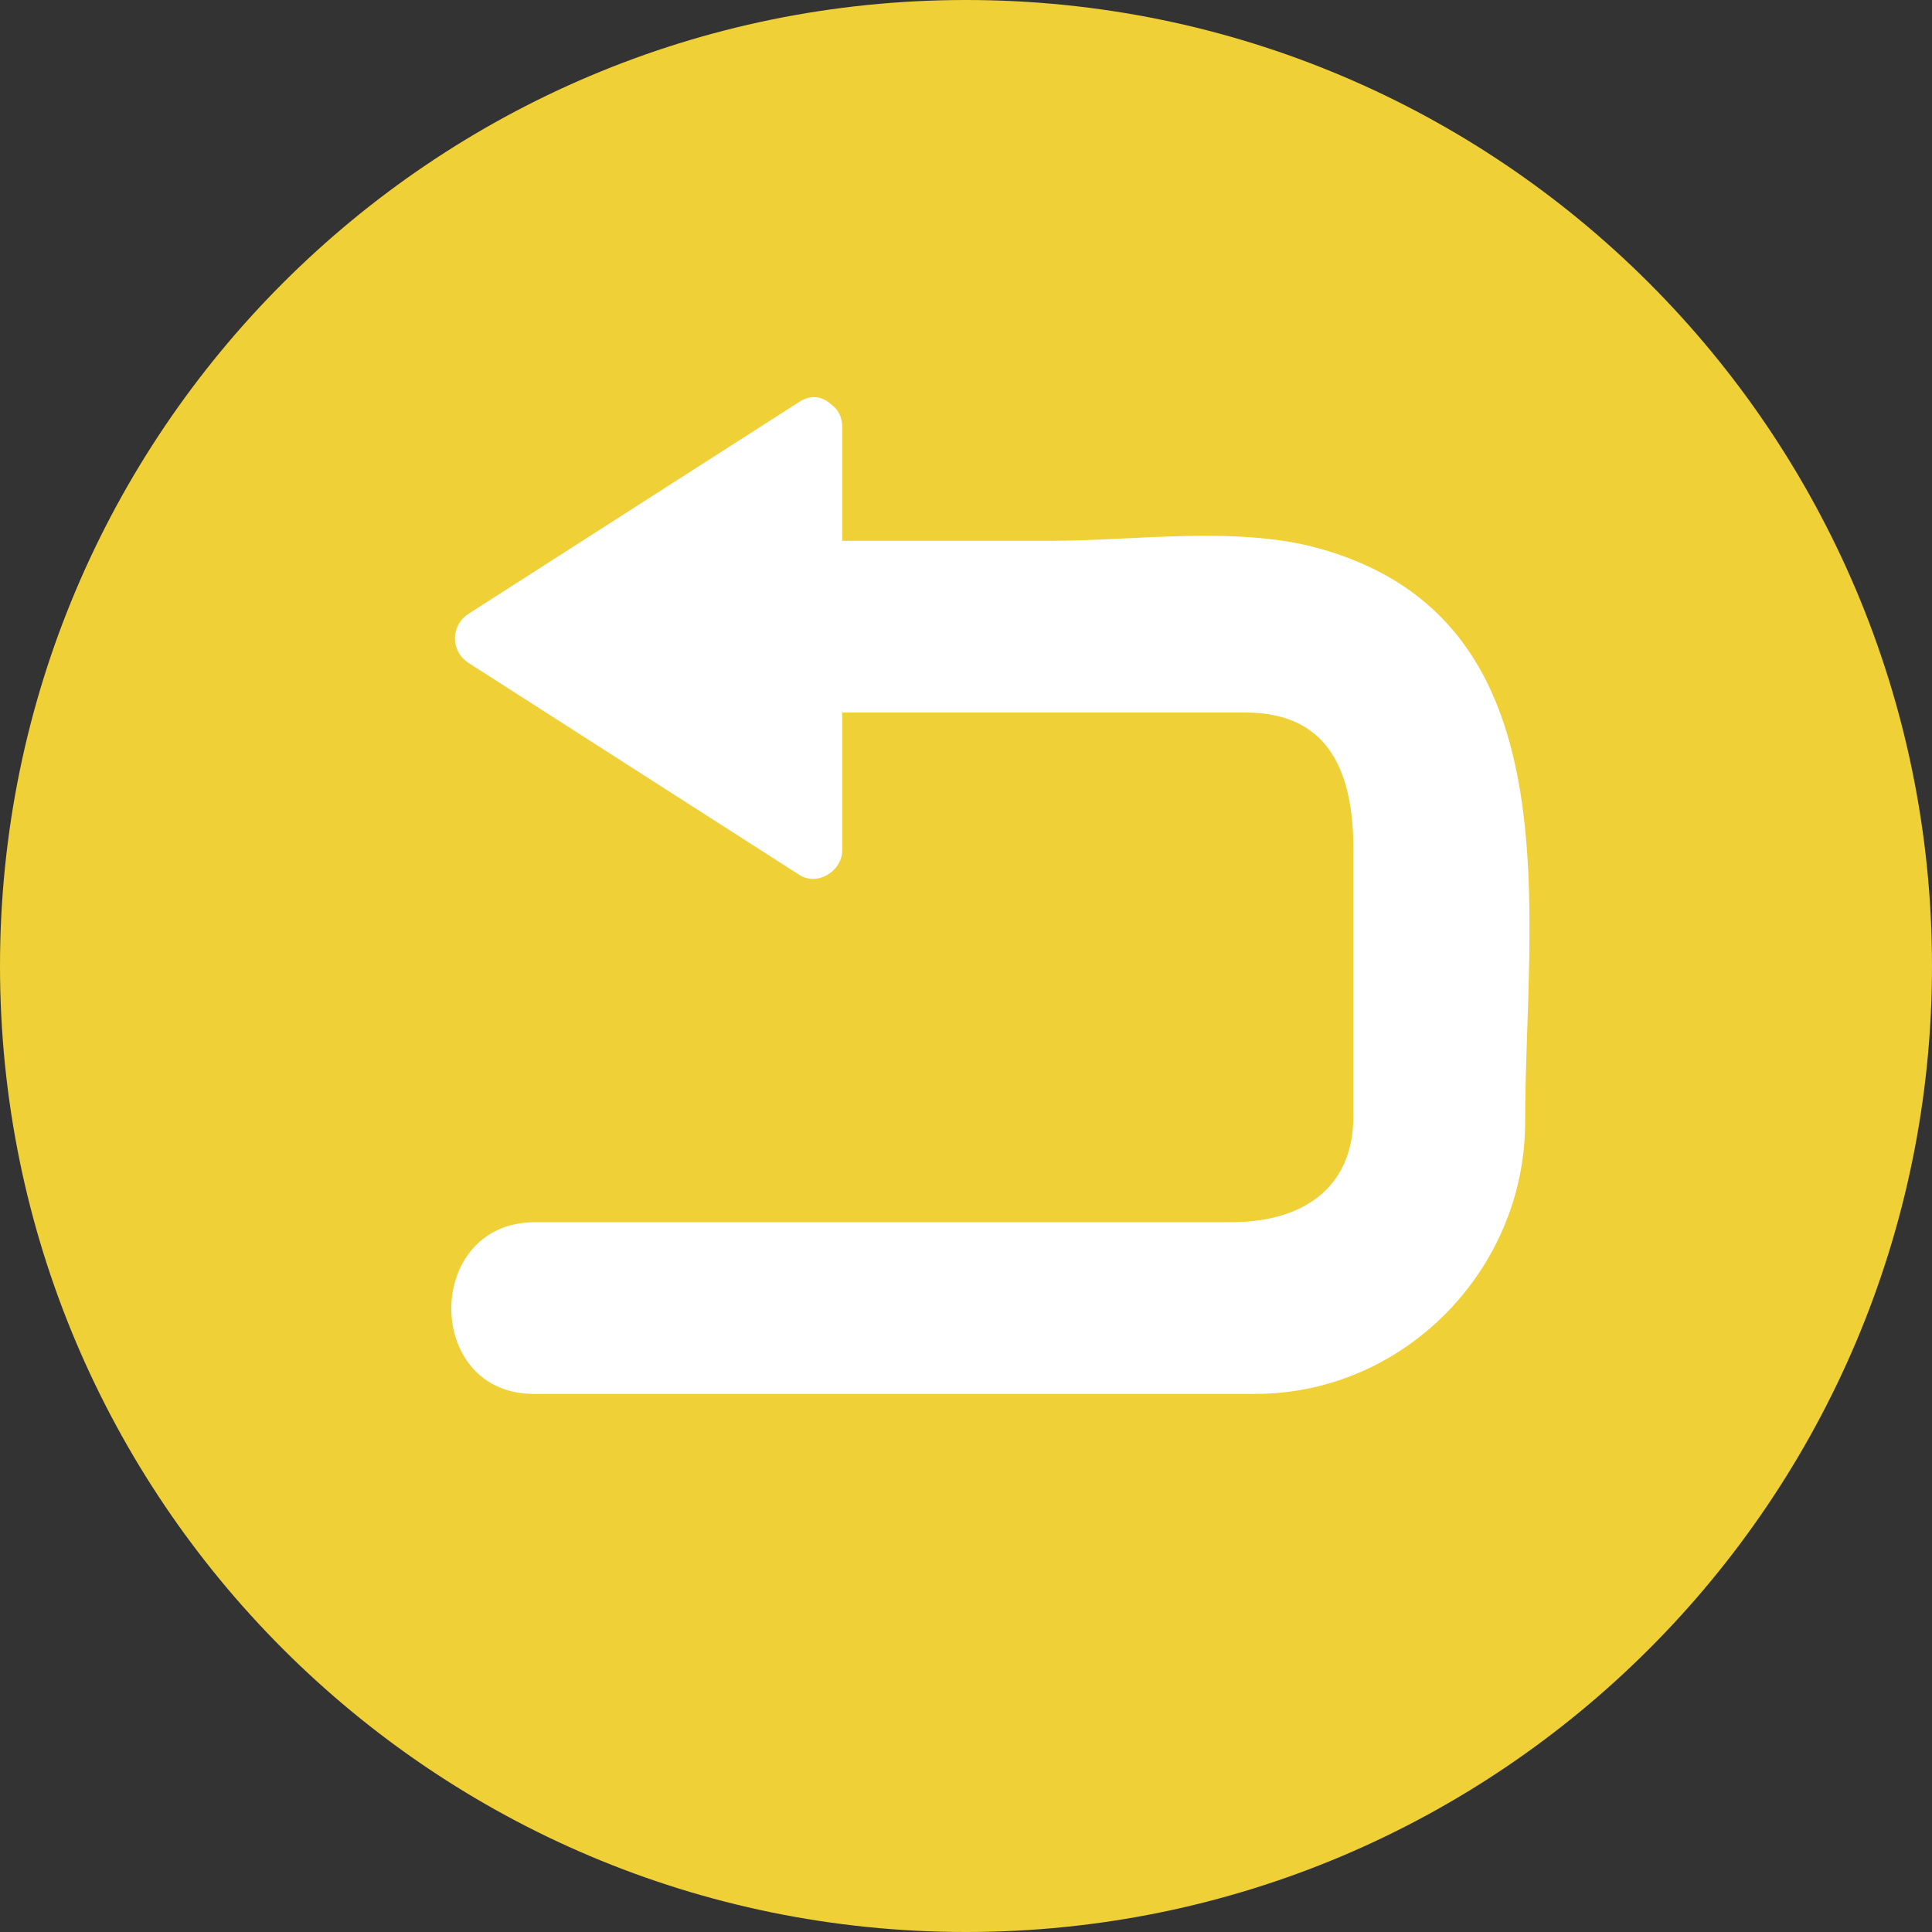
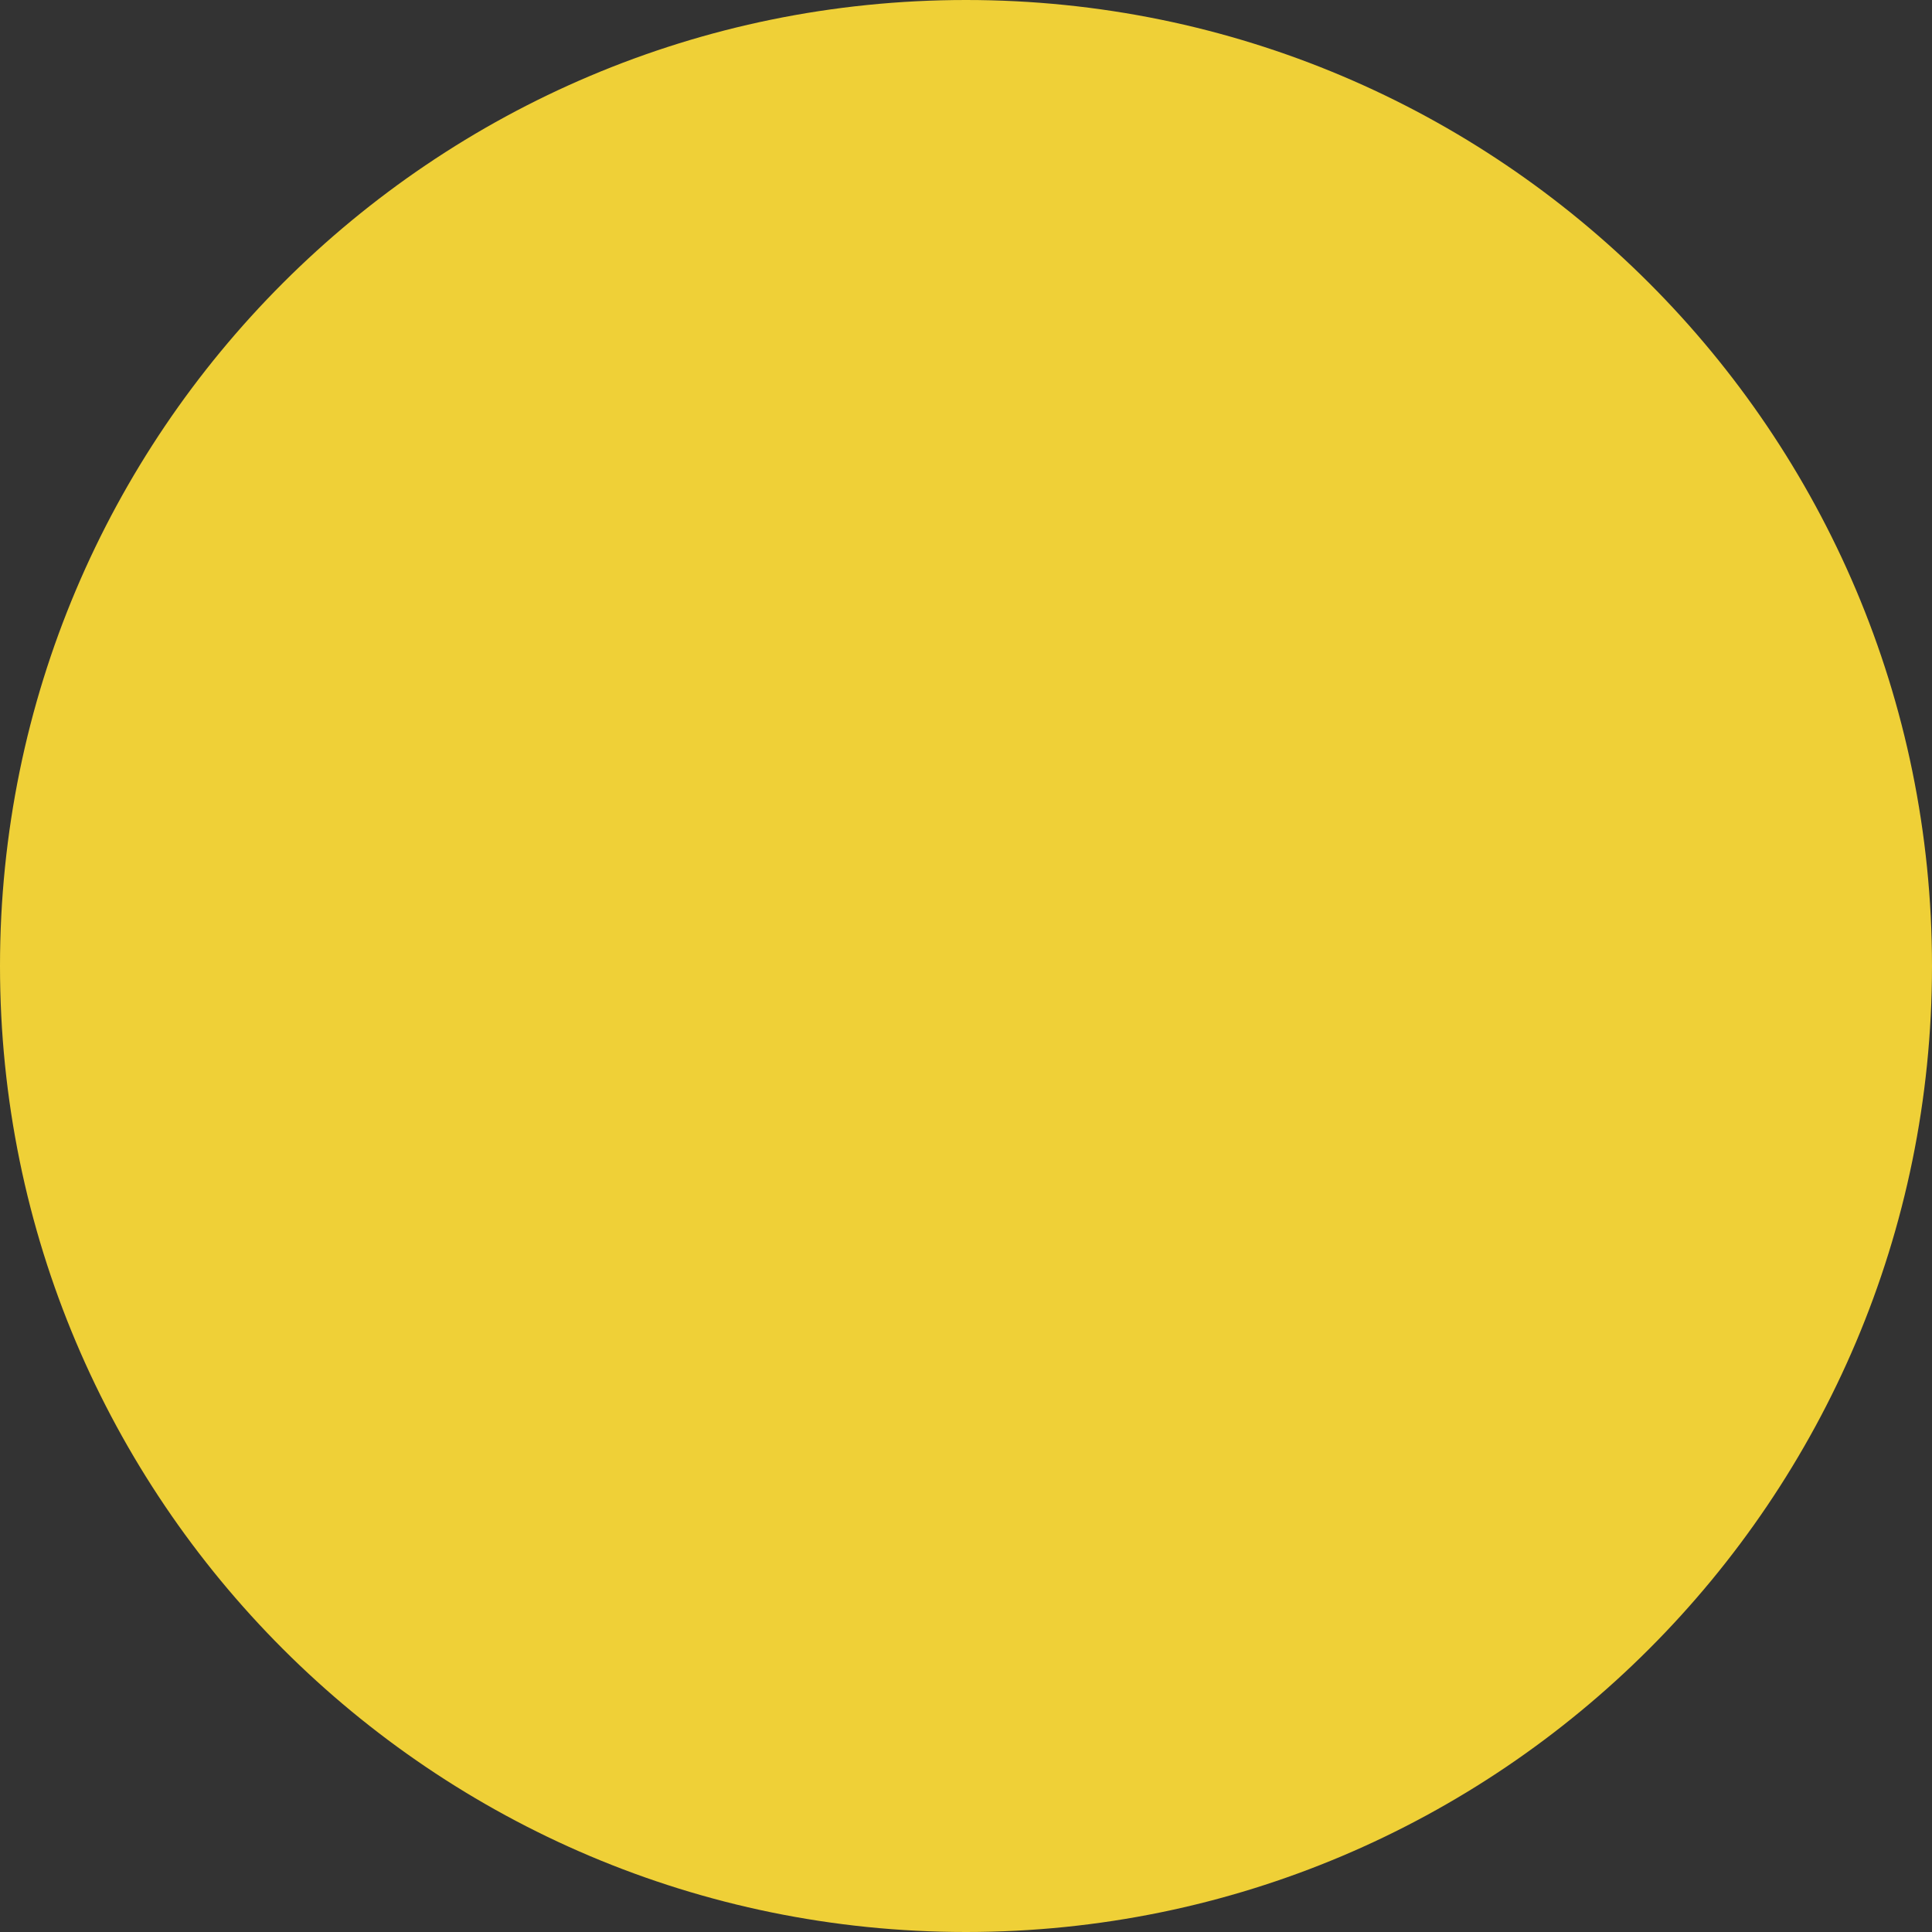
<svg xmlns="http://www.w3.org/2000/svg" enable-background="new 0 0 512 512" fill="#000000" height="496.2" preserveAspectRatio="xMidYMid meet" version="1" viewBox="7.9 7.9 496.2 496.2" width="496.2" zoomAndPan="magnify">
  <rect x="7.9" y="7.9" width="496.2" height="496.2" fill="#333333" stroke="none" />
  <g id="change1_1">
    <path d="m7.9 256c0-137 111.1-248.1 248.1-248.1s248.1 111.1 248.1 248.1-111.1 248.1-248.1 248.1-248.1-111.1-248.1-248.1z" fill="#efd037" />
  </g>
  <g id="change2_1">
-     <path d="m346.5 148.7c-21-5.8-47.3-1.9-68.6-1.9h-53.7v-29.3c0-2.7-1.2-4.6-2.9-5.8-2.1-1.9-5-2.6-8.1-0.6-28.3 18.1-56.6 36.3-84.9 54.4-4.8 3.1-4.7 9.7 0 12.7 28.3 18.1 56.6 36.3 84.9 54.4 4.7 3 11-1 11-6.3v-35.4h103.6c22.3 0 27.7 16.6 27.7 35.3v68.3c0 19.4-14.1 27.3-31.3 27.3h-61-117.9c-28.5 0-28.7 44.1-0.3 44.1h185.3c38.2 0 69.3-31.9 69.3-69.8 0-53.2 13.5-129-53.1-147.4" fill="#ffffff" />
-   </g>
+     </g>
</svg>